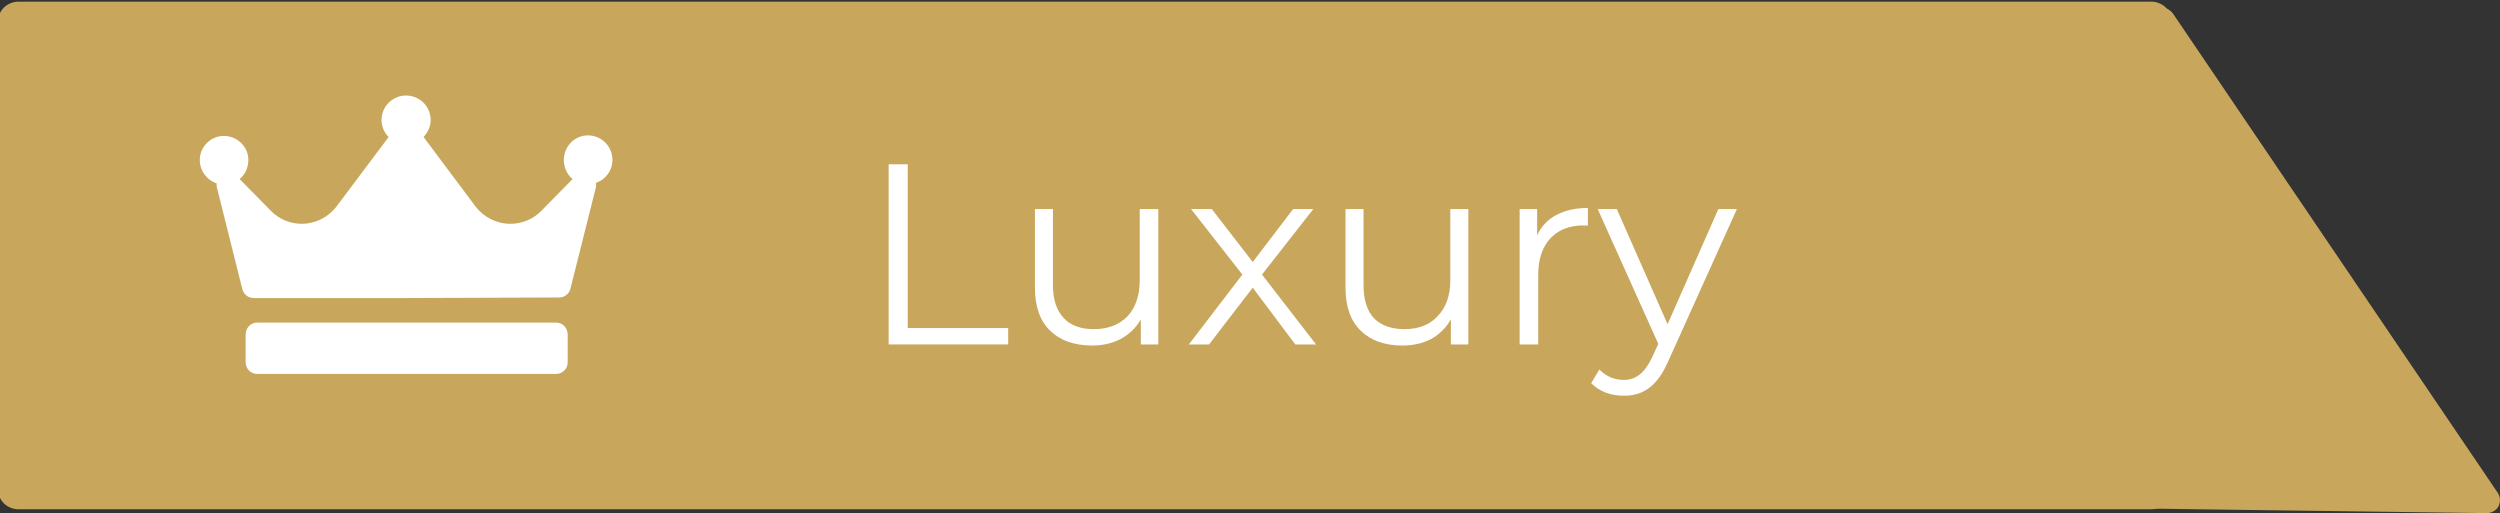
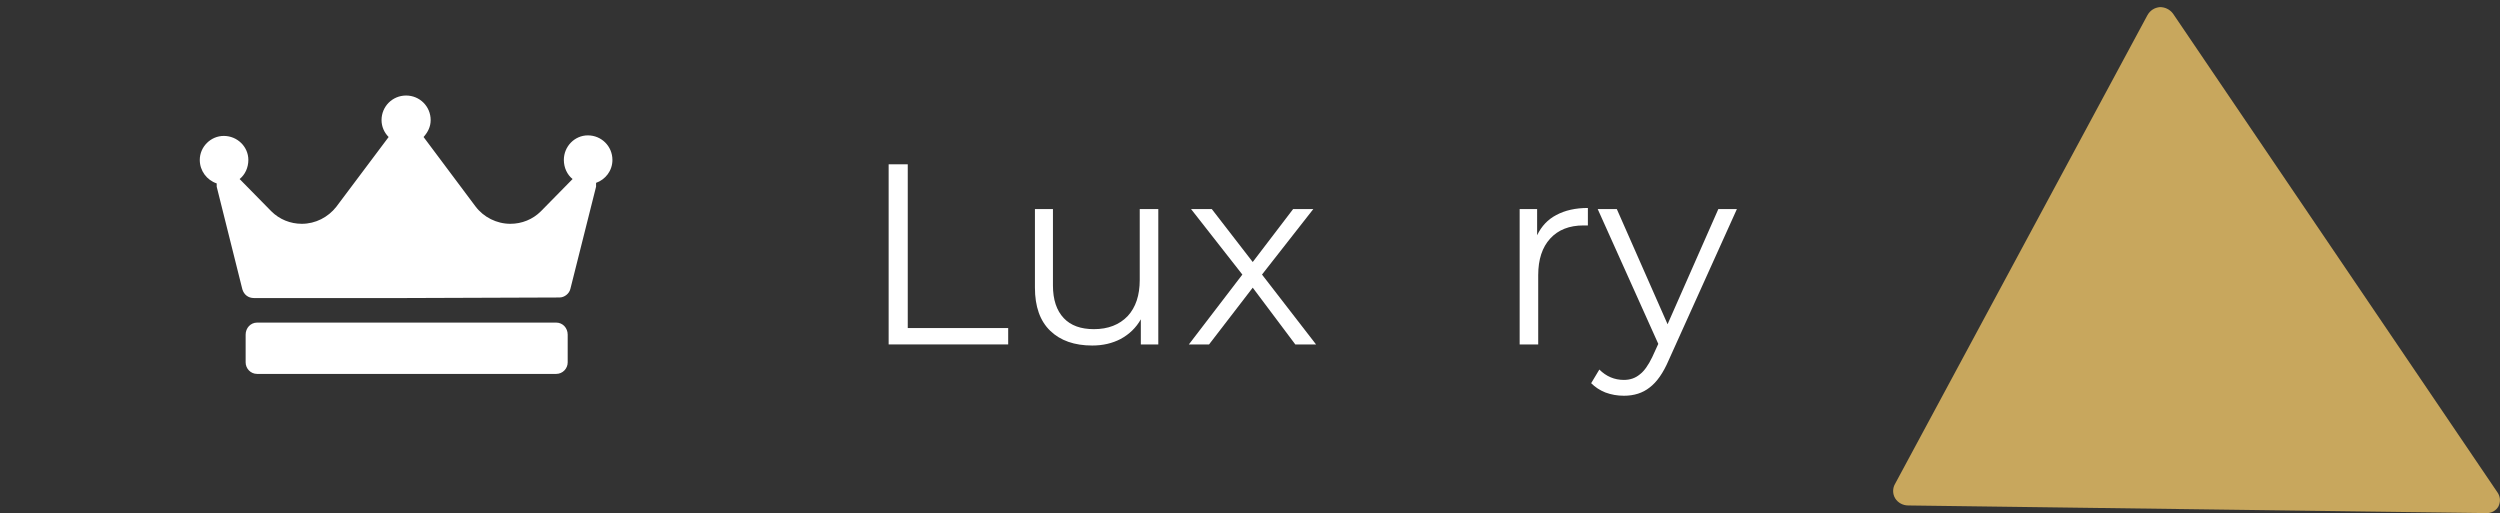
<svg xmlns="http://www.w3.org/2000/svg" version="1.2" viewBox="0 0 458 94" width="458" height="94">
  <rect x="0" y="0" width="458" height="94" fill="#333333" stroke="none" />
  <title>LuxuryGBR-svg</title>
  <defs>
    <clipPath clipPathUnits="userSpaceOnUse" id="cp1">
-       <path d="m-0.39 0.3h398.25v93h-398.25z" />
-     </clipPath>
+       </clipPath>
    <clipPath clipPathUnits="userSpaceOnUse" id="cp2">
      <path d="m346 1h112v93h-112z" />
    </clipPath>
    <clipPath clipPathUnits="userSpaceOnUse" id="cp3">
      <path d="m485.35 47.17l-50.5 93.76-89.8-48.37 50.5-93.76z" />
    </clipPath>
    <clipPath clipPathUnits="userSpaceOnUse" id="cp4">
      <path d="m36.5 17.49h75.75v51h-75.75z" />
    </clipPath>
  </defs>
  <style>
		.s0 { fill: #c8a75d } 
		.s1 { fill: #ffffff } 
	</style>
  <g id="Clip-Path: Clip-Path" clip-path="url(#cp1)">
    <g id="Clip-Path">
      <g id="Layer">
-         <path id="Layer" class="s0" d="m-0.4 89.5v-85.4c0-1 0.4-2 1.1-2.7 0.7-0.7 1.7-1.1 2.7-1.1h390.7c1 0 2 0.4 2.7 1.1 0.7 0.7 1.1 1.7 1.1 2.7v85.4c0 1-0.4 2-1.1 2.7-0.7 0.7-1.7 1.1-2.7 1.1h-390.7c-1 0-2-0.4-2.7-1.1-0.7-0.7-1.1-1.7-1.1-2.7z" />
-       </g>
+         </g>
    </g>
  </g>
  <g id="Clip-Path: Clip-Path" clip-path="url(#cp2)">
    <g id="Clip-Path">
      <g id="Layer">
        <g id="Clip-Path: Clip-Path" clip-path="url(#cp3)">
          <g id="Clip-Path">
            <g id="Layer">
              <path id="Layer" class="s0" d="m455.6 94l-106-1.4c-1 0-1.9-0.5-2.4-1.3-0.5-0.8-0.5-1.9 0-2.7l46.2-85.8c0.5-0.9 1.3-1.4 2.3-1.5 0.9 0 1.8 0.4 2.4 1.2l59.5 87.8c0.5 0.8 0.5 1.7 0.1 2.5-0.4 0.7-1.2 1.2-2.1 1.2z" />
            </g>
          </g>
        </g>
      </g>
    </g>
  </g>
  <g id="Layer">
    <g id="Layer">
      <g id="Layer">
        <path id="Layer" class="s1" d="m162.8 30.1h3.5v30h18.4v3h-21.9z" />
      </g>
    </g>
  </g>
  <g id="Layer">
    <g id="Layer">
      <g id="Layer">
        <path id="Layer" class="s1" d="m212.2 38.3v24.8h-3.2v-4.6q-1.3 2.3-3.7 3.6-2.3 1.2-5.2 1.2-4.9 0-7.7-2.7-2.8-2.7-2.8-7.9v-14.4h3.3v14q0 3.9 2 6 1.9 2 5.5 2 3.9 0 6.2-2.4 2.2-2.4 2.2-6.6v-13z" />
      </g>
    </g>
  </g>
  <g id="Layer">
    <g id="Layer">
      <g id="Layer">
        <path id="Layer" class="s1" d="m237.3 63.1l-7.8-10.4-8 10.4h-3.7l9.8-12.8-9.4-12h3.8l7.5 9.7 7.4-9.7h3.7l-9.4 12 9.9 12.8z" />
      </g>
    </g>
  </g>
  <g id="Layer">
    <g id="Layer">
      <g id="Layer">
-         <path id="Layer" class="s1" d="m269 38.3v24.8h-3.2v-4.6q-1.3 2.3-3.6 3.6-2.3 1.2-5.3 1.2-4.8 0-7.6-2.7-2.8-2.7-2.8-7.9v-14.4h3.3v14q0 3.9 1.9 6 2 2 5.6 2 3.9 0 6.1-2.4 2.3-2.4 2.3-6.6v-13z" />
-       </g>
+         </g>
    </g>
  </g>
  <g id="Layer">
    <g id="Layer">
      <g id="Layer">
        <path id="Layer" class="s1" d="m281.6 43.1q1.2-2.5 3.5-3.7 2.4-1.3 5.8-1.3v3.2h-0.8q-3.9 0-6.1 2.4-2.2 2.4-2.2 6.7v12.7h-3.4v-24.8h3.2z" />
      </g>
    </g>
  </g>
  <g id="Layer">
    <g id="Layer">
      <g id="Layer">
        <path id="Layer" class="s1" d="m318.2 38.3l-12.5 27.7q-1.5 3.5-3.5 5-1.9 1.5-4.7 1.5-1.8 0-3.4-0.6-1.5-0.6-2.6-1.7l1.5-2.5q1.9 1.9 4.5 1.9 1.7 0 2.9-1 1.2-0.9 2.3-3.2l1.1-2.4-11.1-24.7h3.5l9.3 21.1 9.3-21.1z" />
      </g>
    </g>
  </g>
  <g id="Clip-Path: Clip-Path" clip-path="url(#cp4)">
    <g id="Clip-Path">
      <g id="Layer">
        <path id="Layer" fill-rule="evenodd" class="s1" d="m109.2 33.5c0 0.2 0 0.5 0 0.7l-4.7 18.7c-0.2 0.9-1.1 1.6-2 1.6l-28 0.1h-28c-1 0-1.8-0.6-2.1-1.6l-4.7-18.8q0-0.3 0-0.6c-1.8-0.6-3.1-2.3-3.1-4.3 0-2.4 2-4.4 4.4-4.4 2.5 0 4.5 2 4.5 4.4 0 1.4-0.6 2.7-1.6 3.5l5.8 5.9c1.5 1.5 3.5 2.3 5.6 2.3 2.5 0 4.8-1.2 6.3-3.1l9.6-12.8c-0.8-0.8-1.3-1.9-1.3-3.1 0-2.5 2-4.5 4.5-4.5 2.5 0 4.5 2 4.5 4.5 0 1.2-0.5 2.2-1.3 3.1l9.5 12.7c1.5 2 3.9 3.2 6.4 3.2 2.1 0 4.1-0.8 5.6-2.3l5.8-5.9c-1-0.8-1.6-2.1-1.6-3.5 0-2.5 2-4.5 4.4-4.5 2.5 0 4.5 2 4.5 4.5 0 2-1.3 3.6-3 4.2zm-5.2 32.9c0 1.1-0.9 2.1-2.1 2.1h-54.8c-1.2 0-2.1-1-2.1-2.1v-5.1c0-1.2 0.9-2.2 2.1-2.2h54.8c1.2 0 2.1 1 2.1 2.2z" />
      </g>
    </g>
  </g>
</svg>